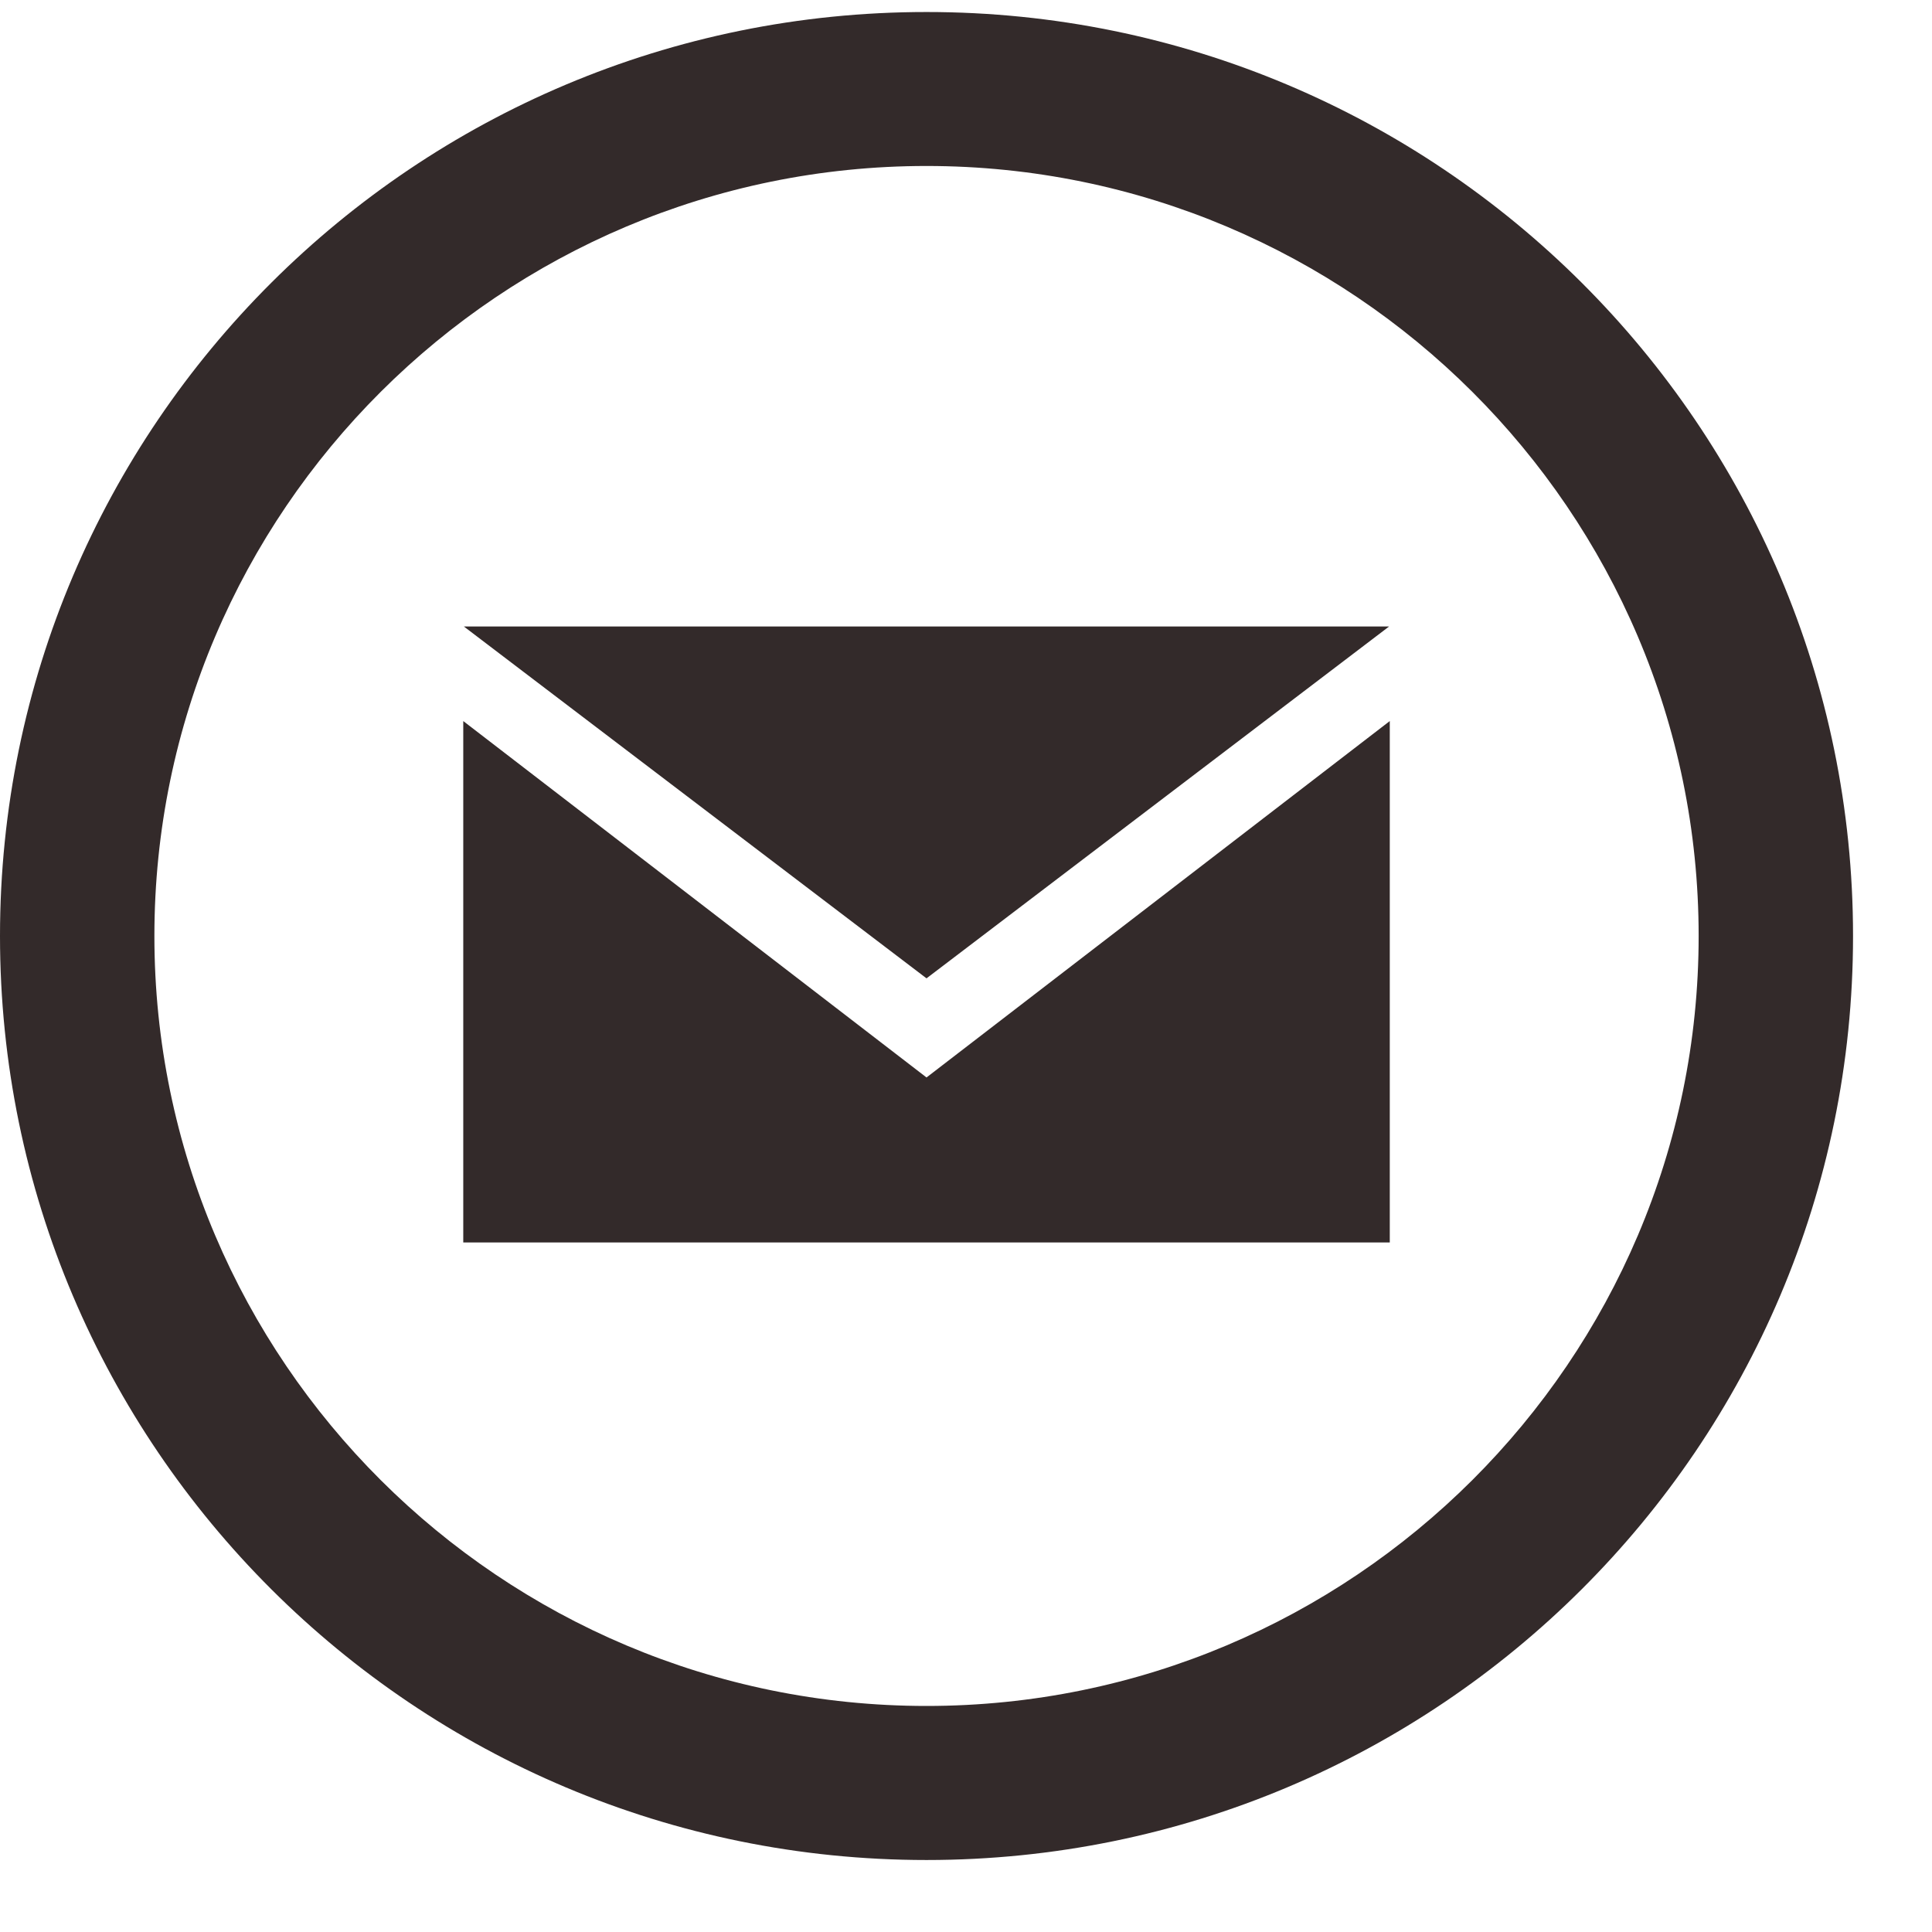
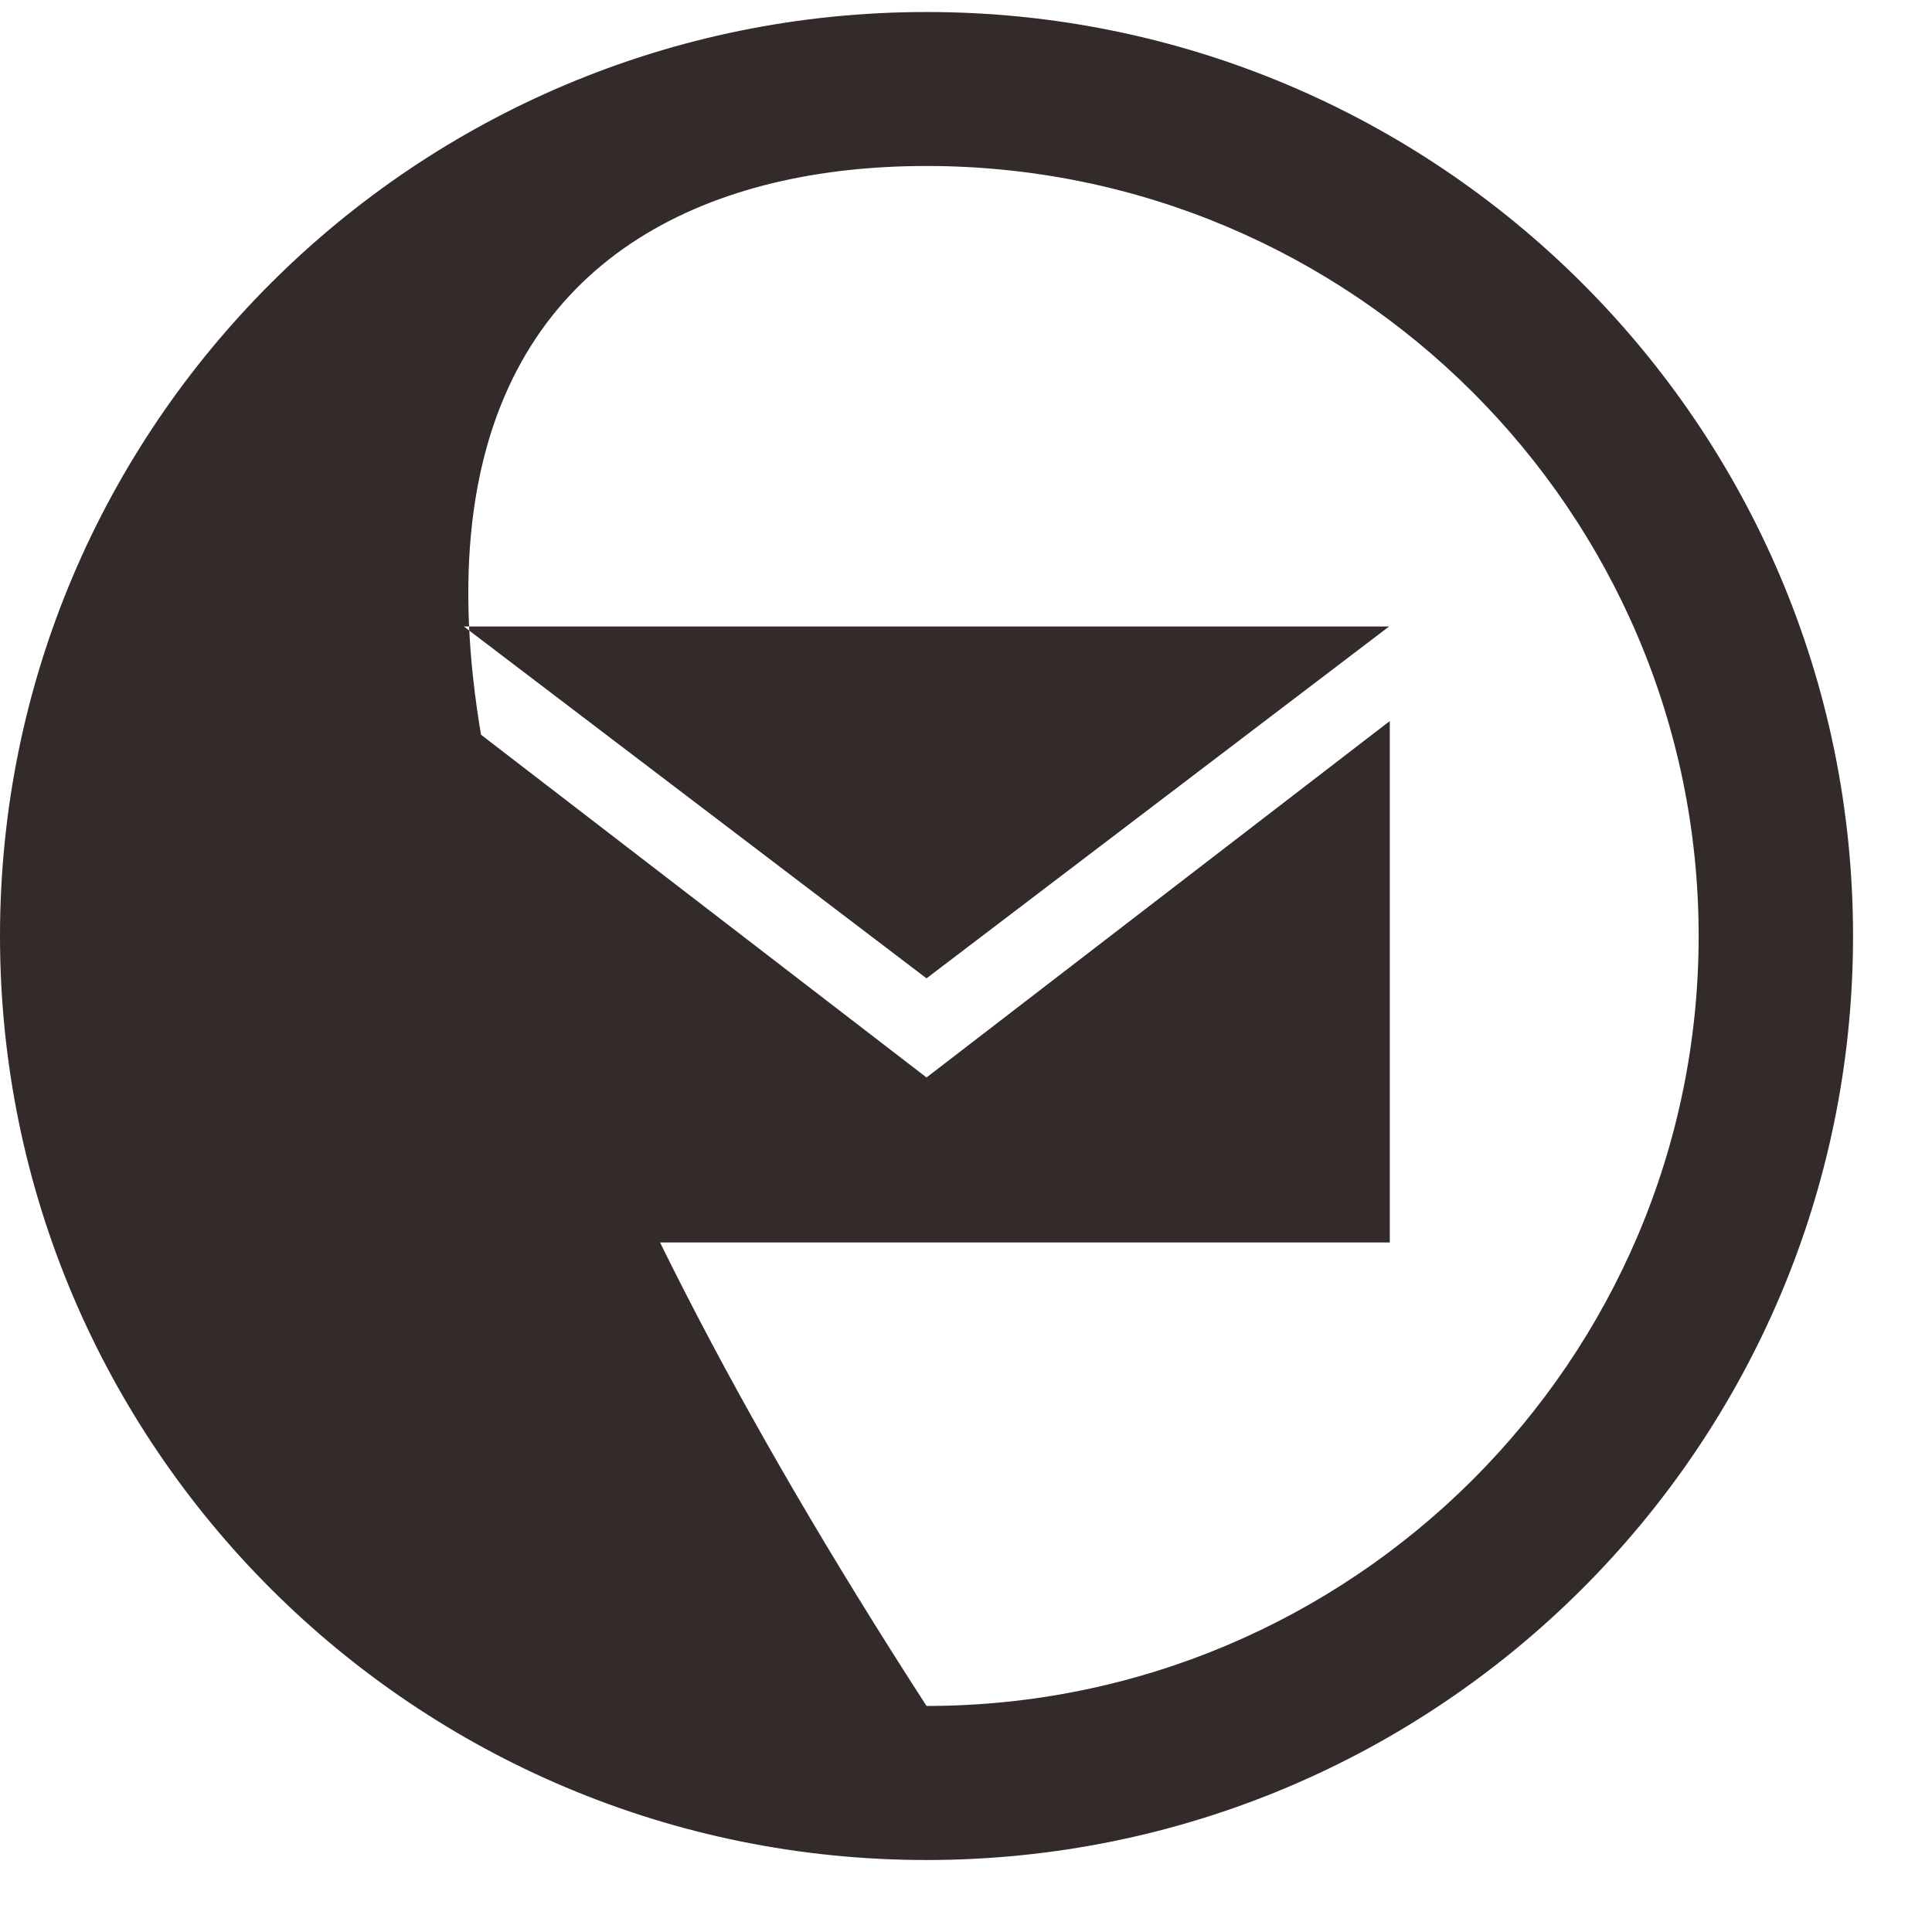
<svg xmlns="http://www.w3.org/2000/svg" width="23" height="23" viewBox="0 0 23 23" fill="none">
-   <path d="M11.03 1.976C16.098 1.976 20.222 6.088 20.222 11.143C20.222 16.197 16.098 20.309 11.03 20.309C5.962 20.309 1.838 16.197 1.838 11.143C1.838 6.088 5.962 1.976 11.03 1.976ZM11.03 0.143C4.939 0.143 0 5.068 0 11.143C0 17.217 4.939 22.143 11.03 22.143C17.121 22.143 22.06 17.217 22.06 11.143C22.06 5.068 17.121 0.143 11.03 0.143ZM11.03 11.647L5.522 7.458H16.537L11.03 11.647ZM11.03 12.827L5.515 8.584V14.791H16.545V8.584L11.03 12.827Z" fill="#332A2A" />
+   <path d="M11.03 1.976C16.098 1.976 20.222 6.088 20.222 11.143C20.222 16.197 16.098 20.309 11.03 20.309C1.838 6.088 5.962 1.976 11.03 1.976ZM11.03 0.143C4.939 0.143 0 5.068 0 11.143C0 17.217 4.939 22.143 11.03 22.143C17.121 22.143 22.06 17.217 22.06 11.143C22.06 5.068 17.121 0.143 11.03 0.143ZM11.03 11.647L5.522 7.458H16.537L11.03 11.647ZM11.03 12.827L5.515 8.584V14.791H16.545V8.584L11.03 12.827Z" fill="#332A2A" />
</svg>